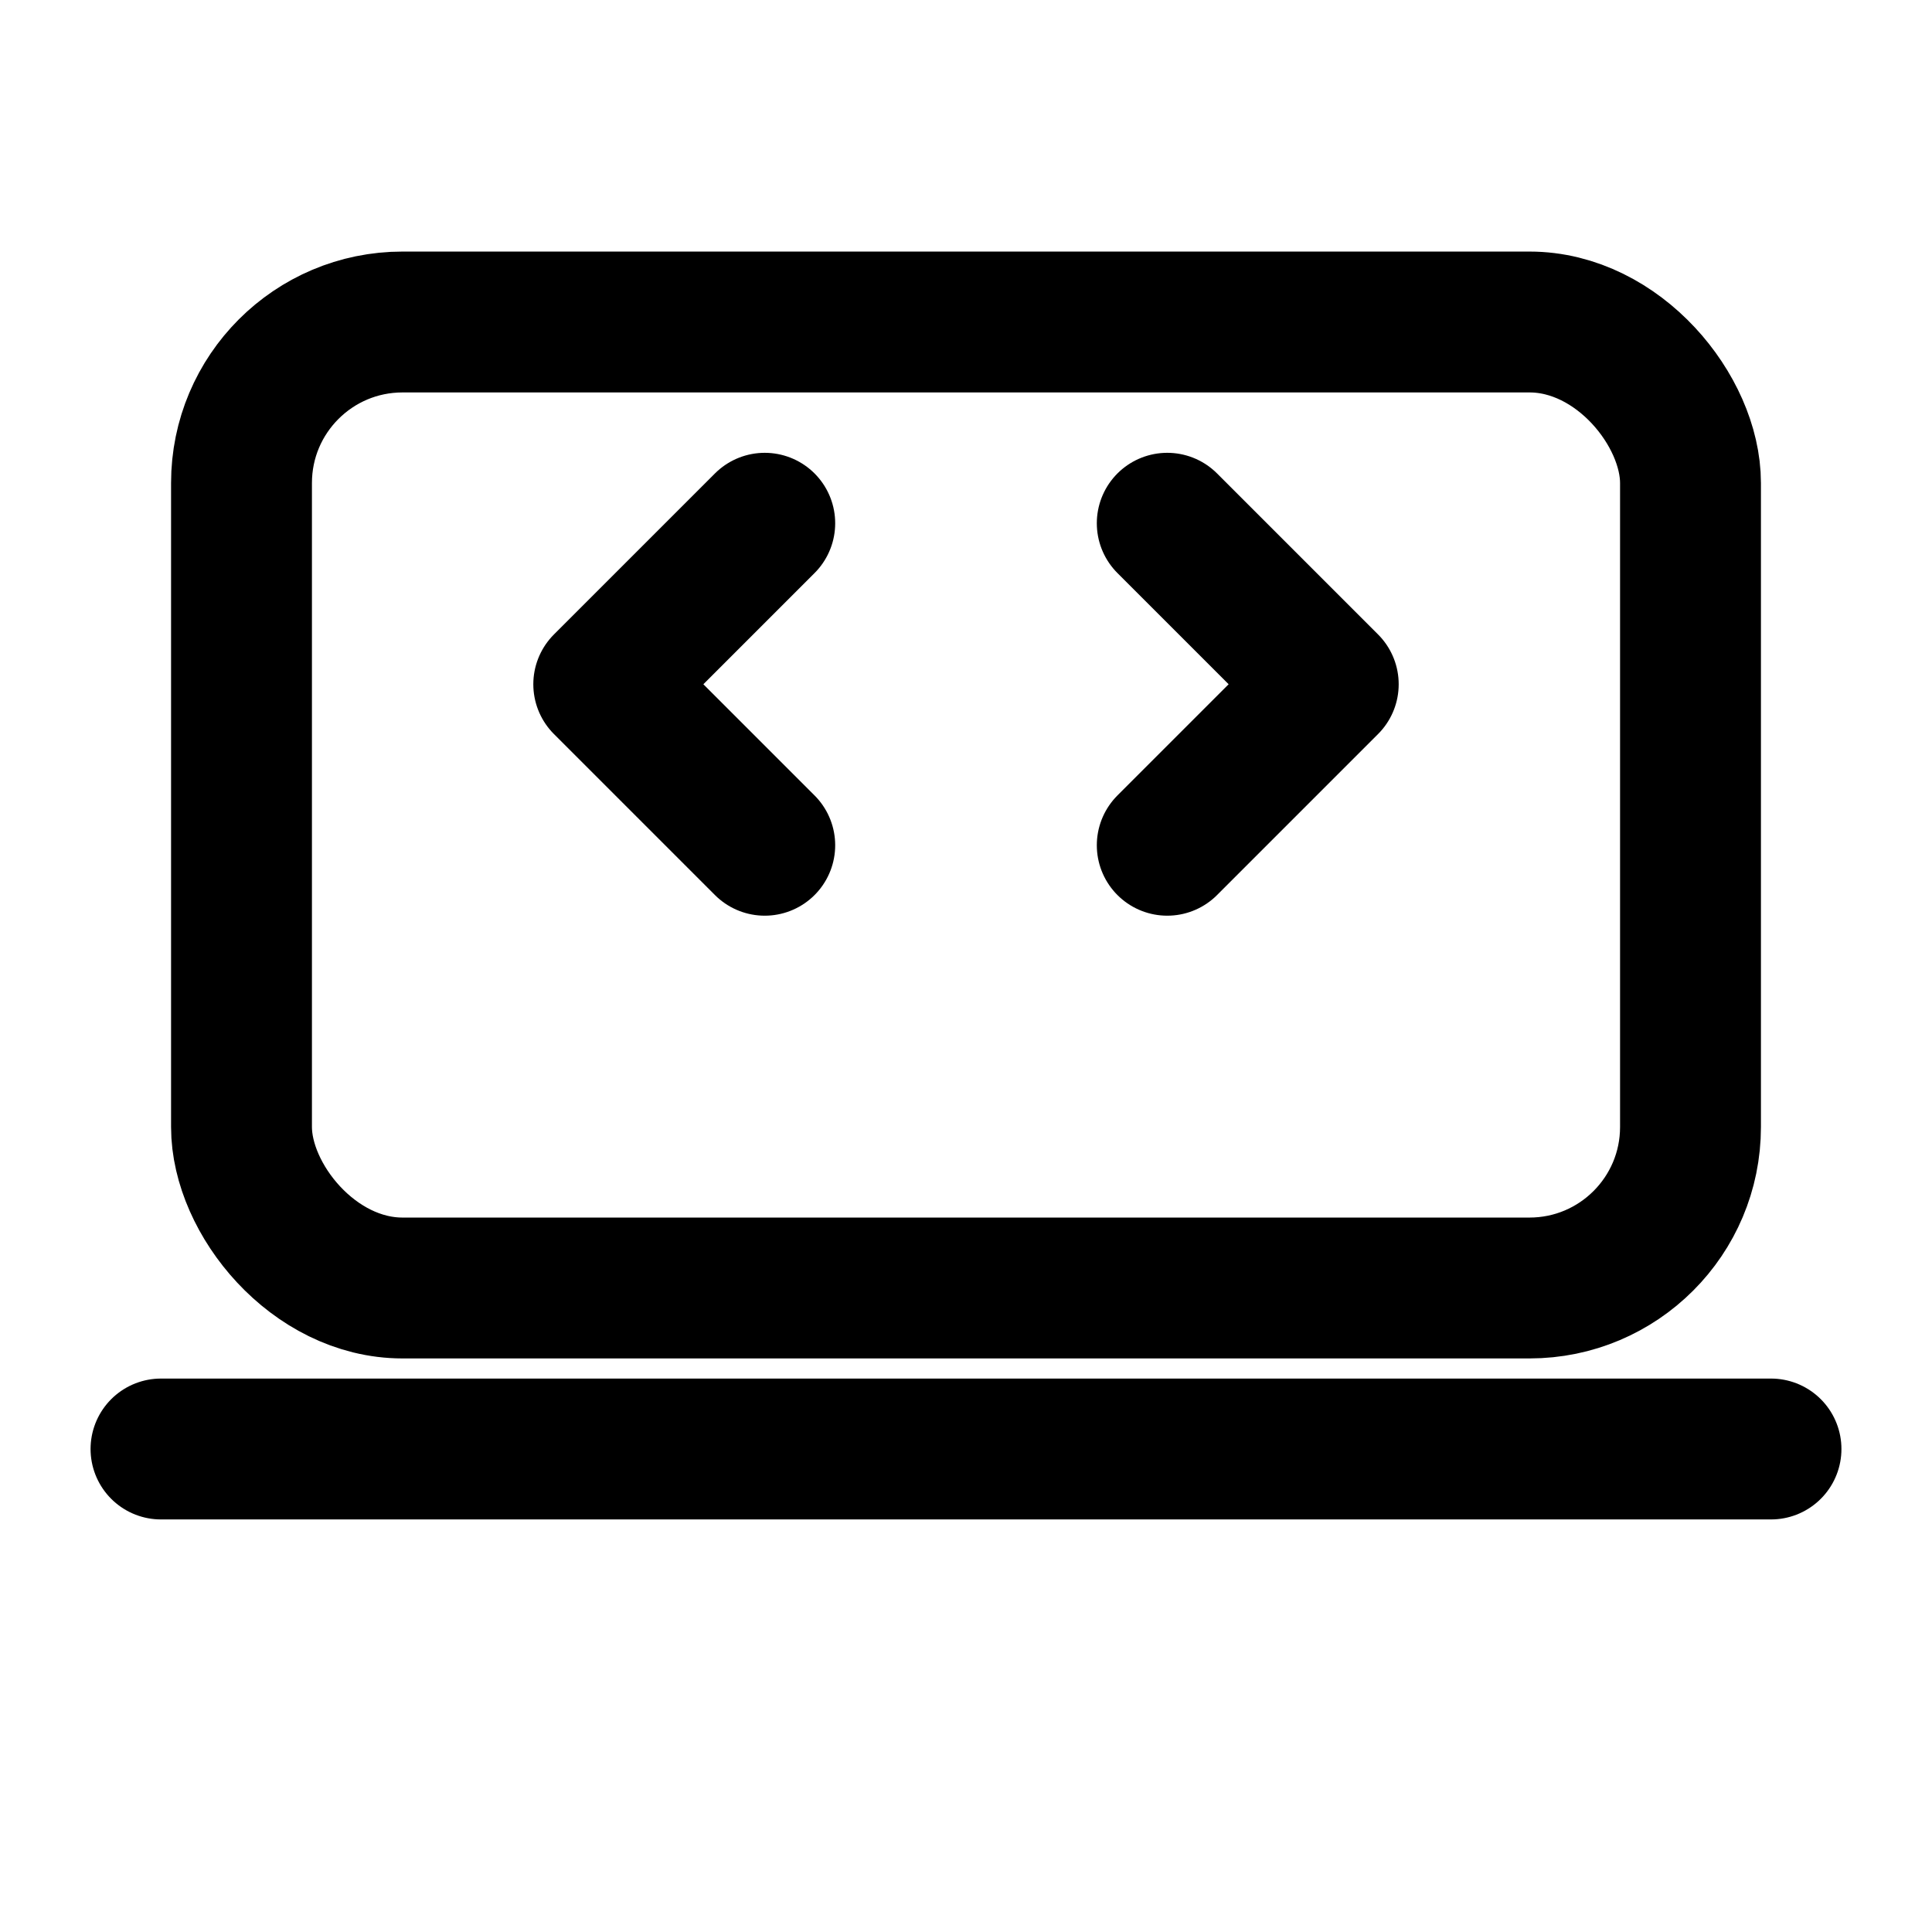
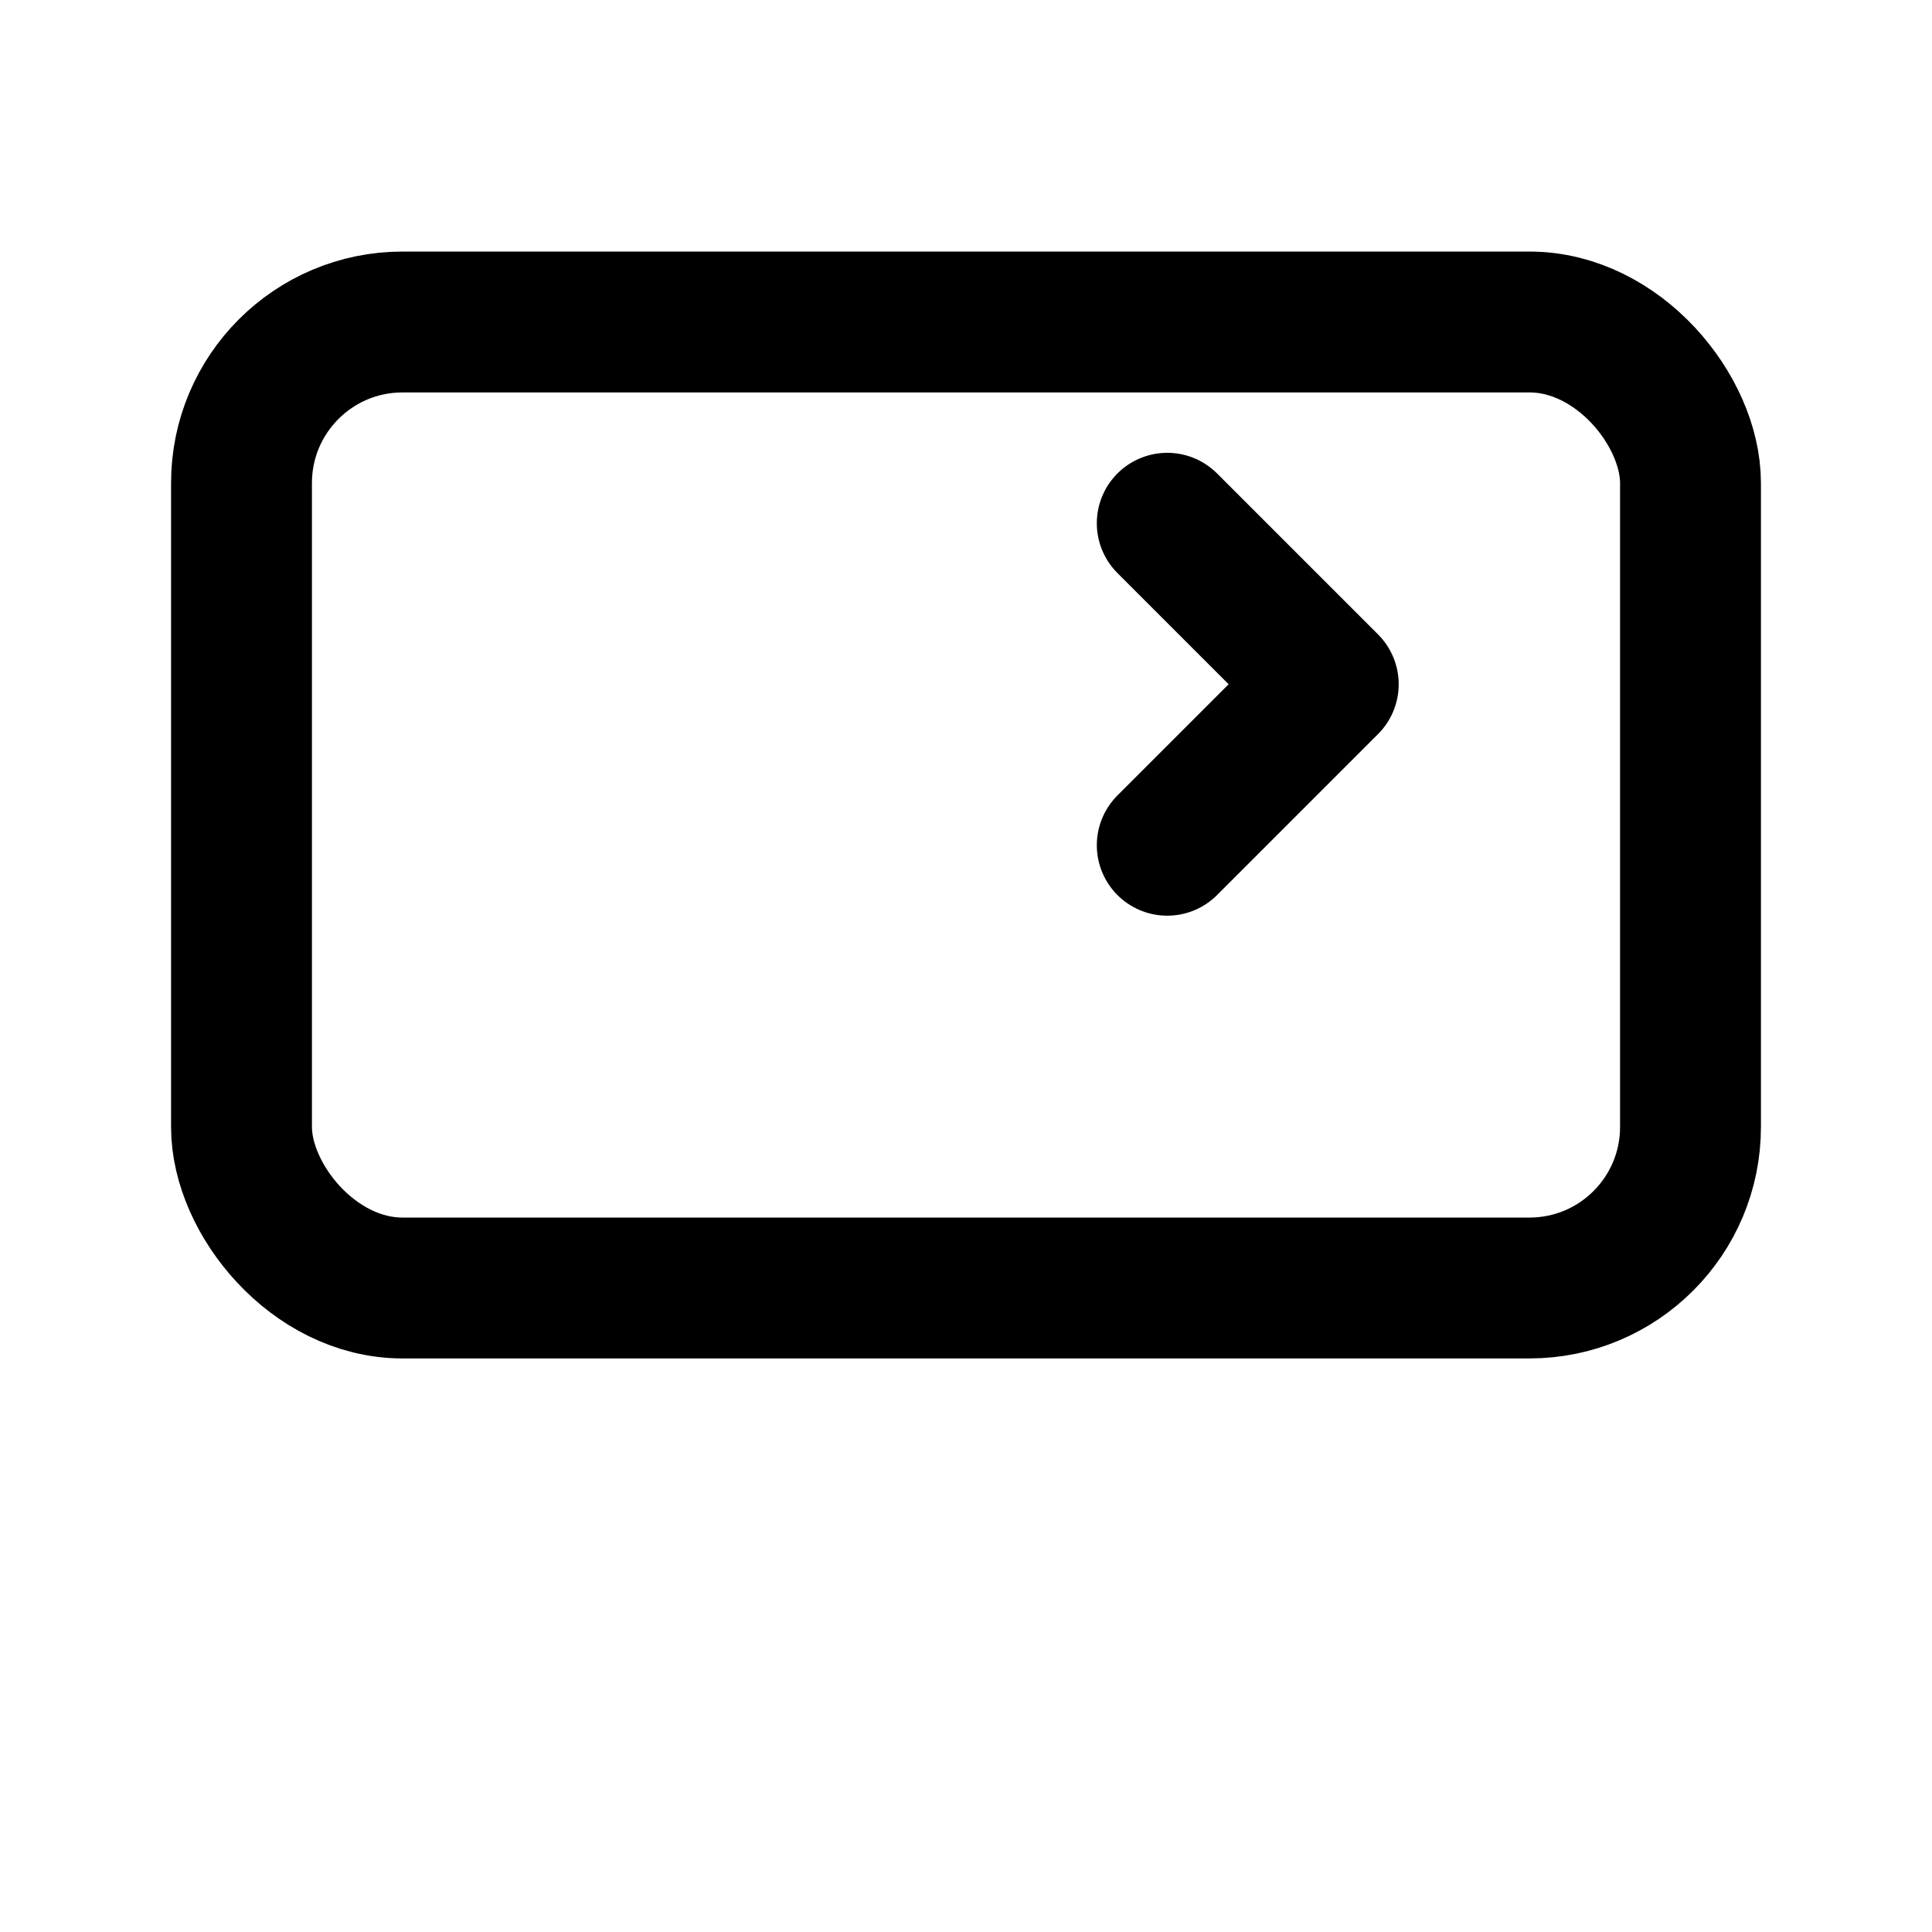
<svg xmlns="http://www.w3.org/2000/svg" width="128" height="128" viewBox="0 0 24 24" fill="none" stroke="currentColor" stroke-width="1.75" stroke-linecap="round" stroke-linejoin="round" role="img" aria-labelledby="title desc">
  <title id="title">Technology Illustration</title>
  <desc id="desc">Minimal outline laptop with code brackets</desc>
  <rect x="3" y="4" width="18" height="12" rx="2" ry="2" />
-   <path d="M2 18h20" />
-   <path d="M9.5 10.5l-2-2 2-2M14.5 6.5l2 2-2 2" />
+   <path d="M9.5 10.5M14.5 6.5l2 2-2 2" />
</svg>